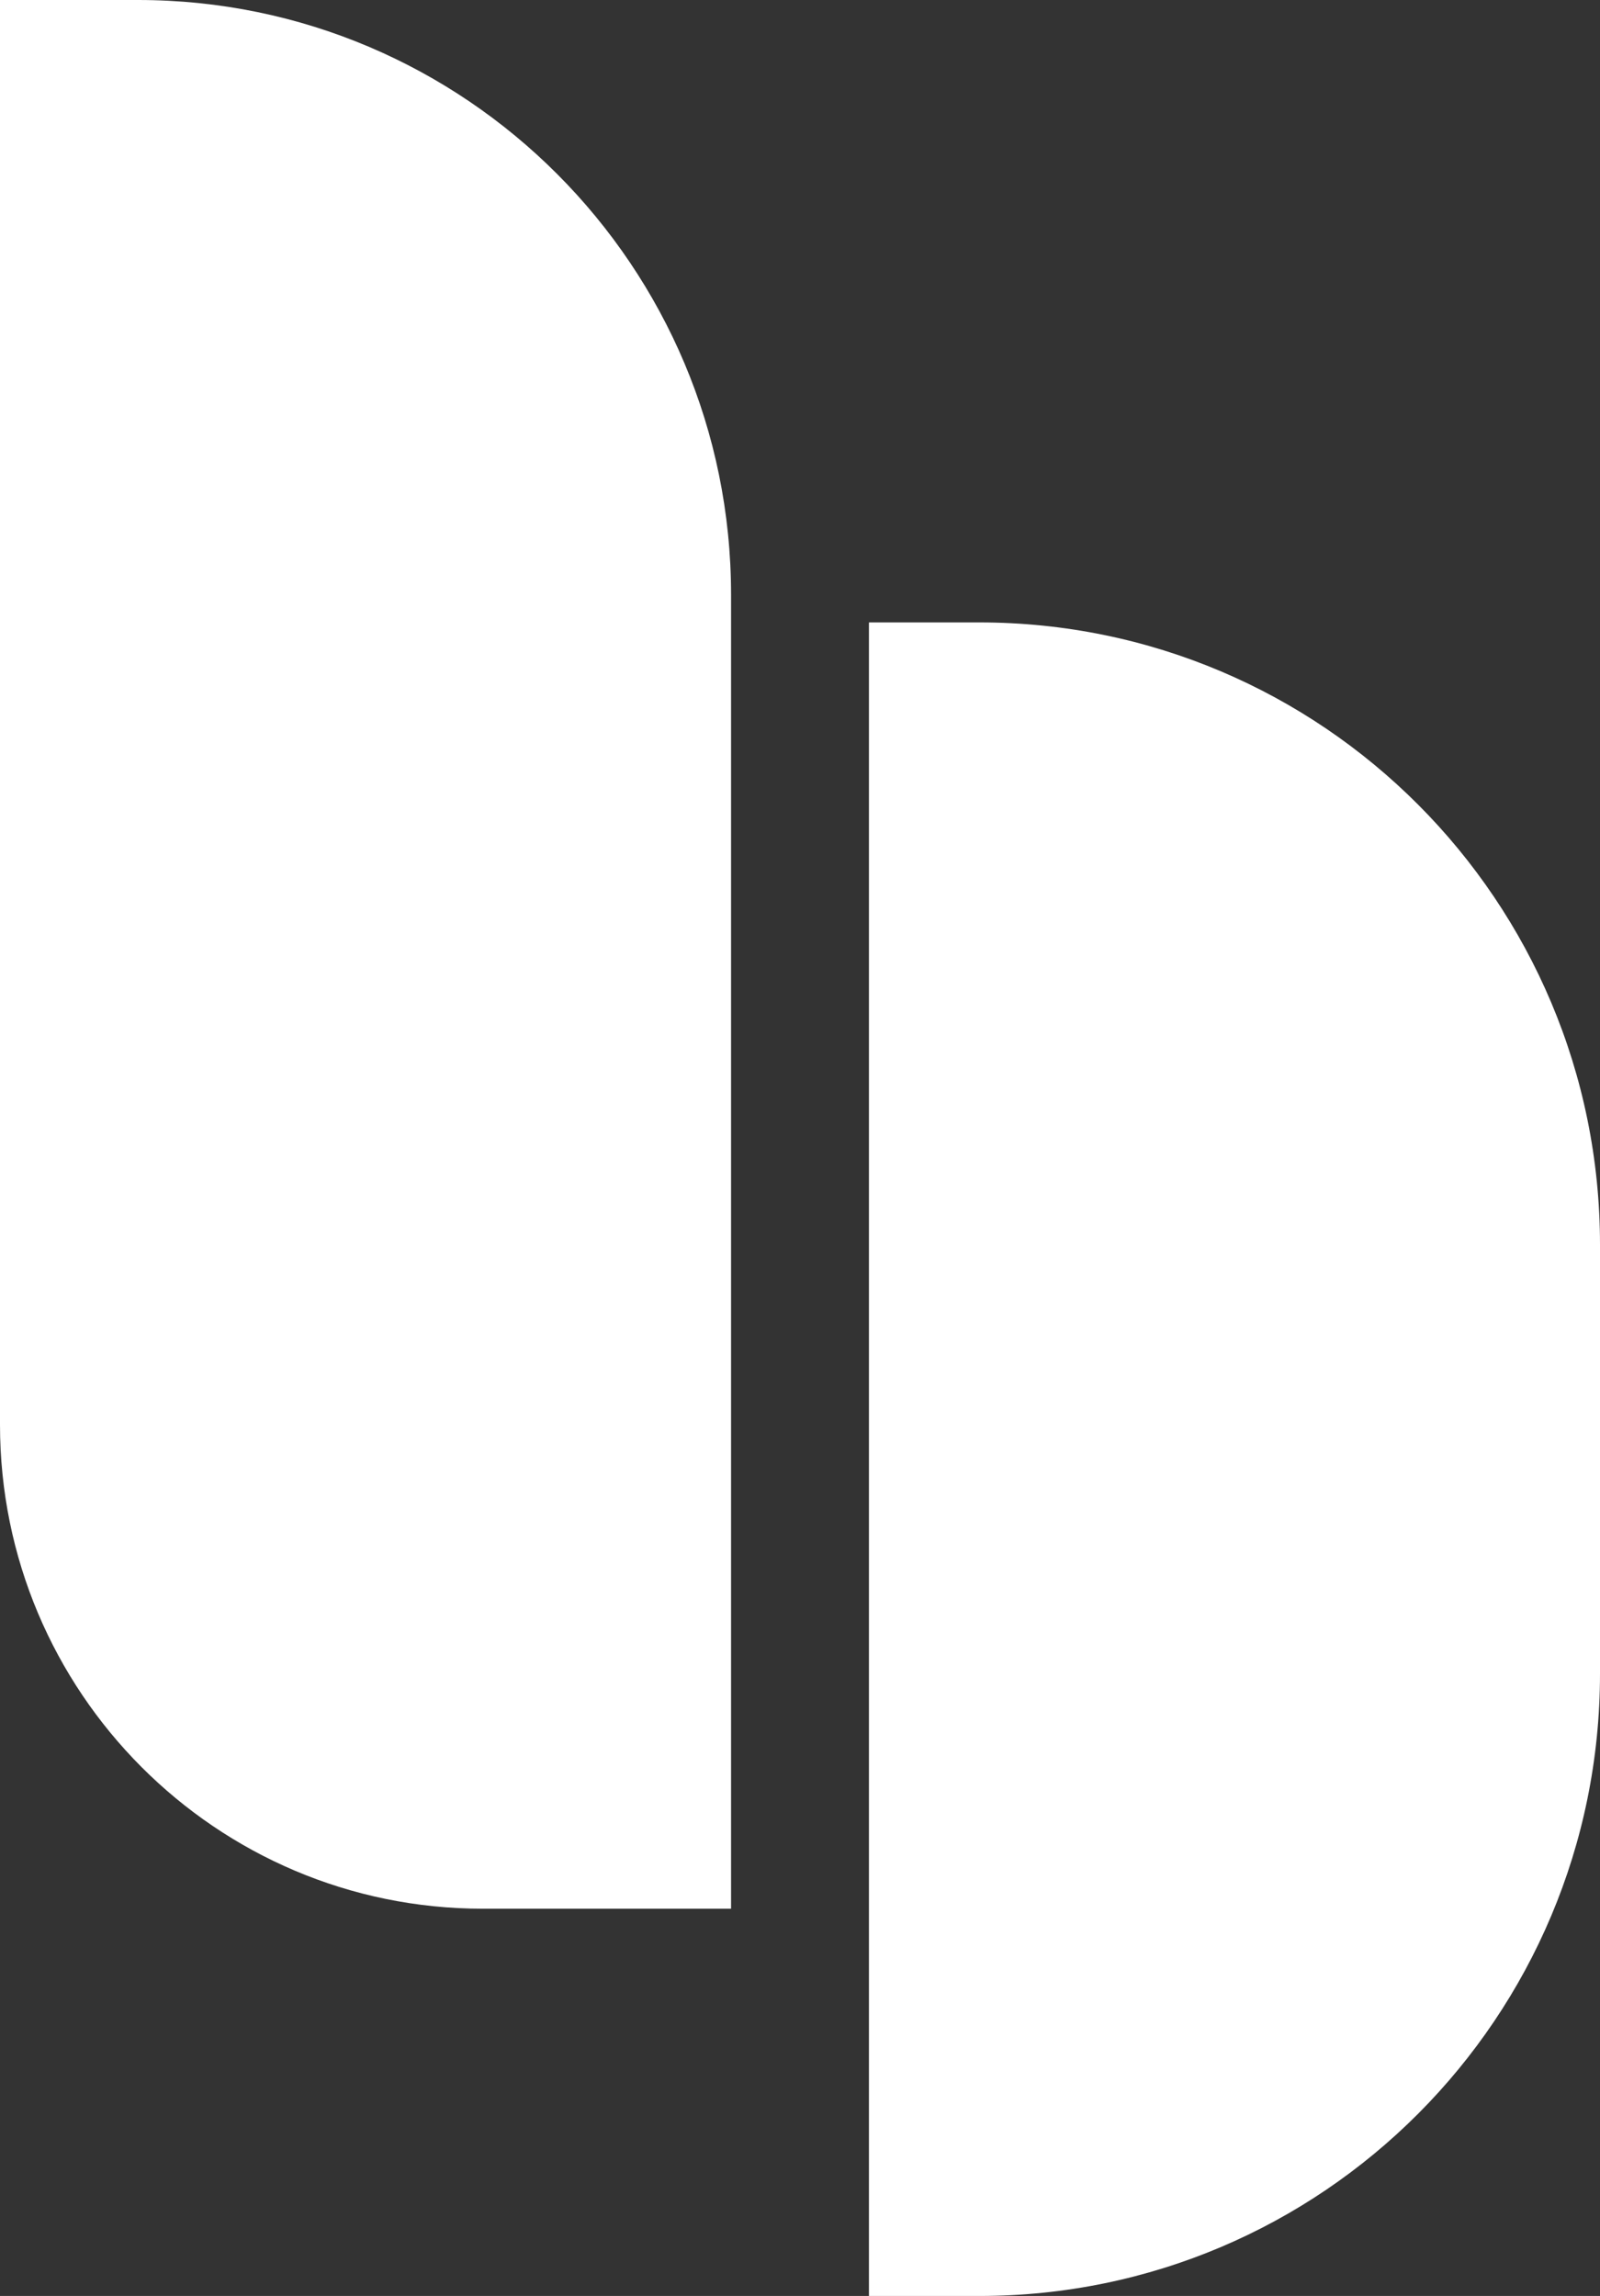
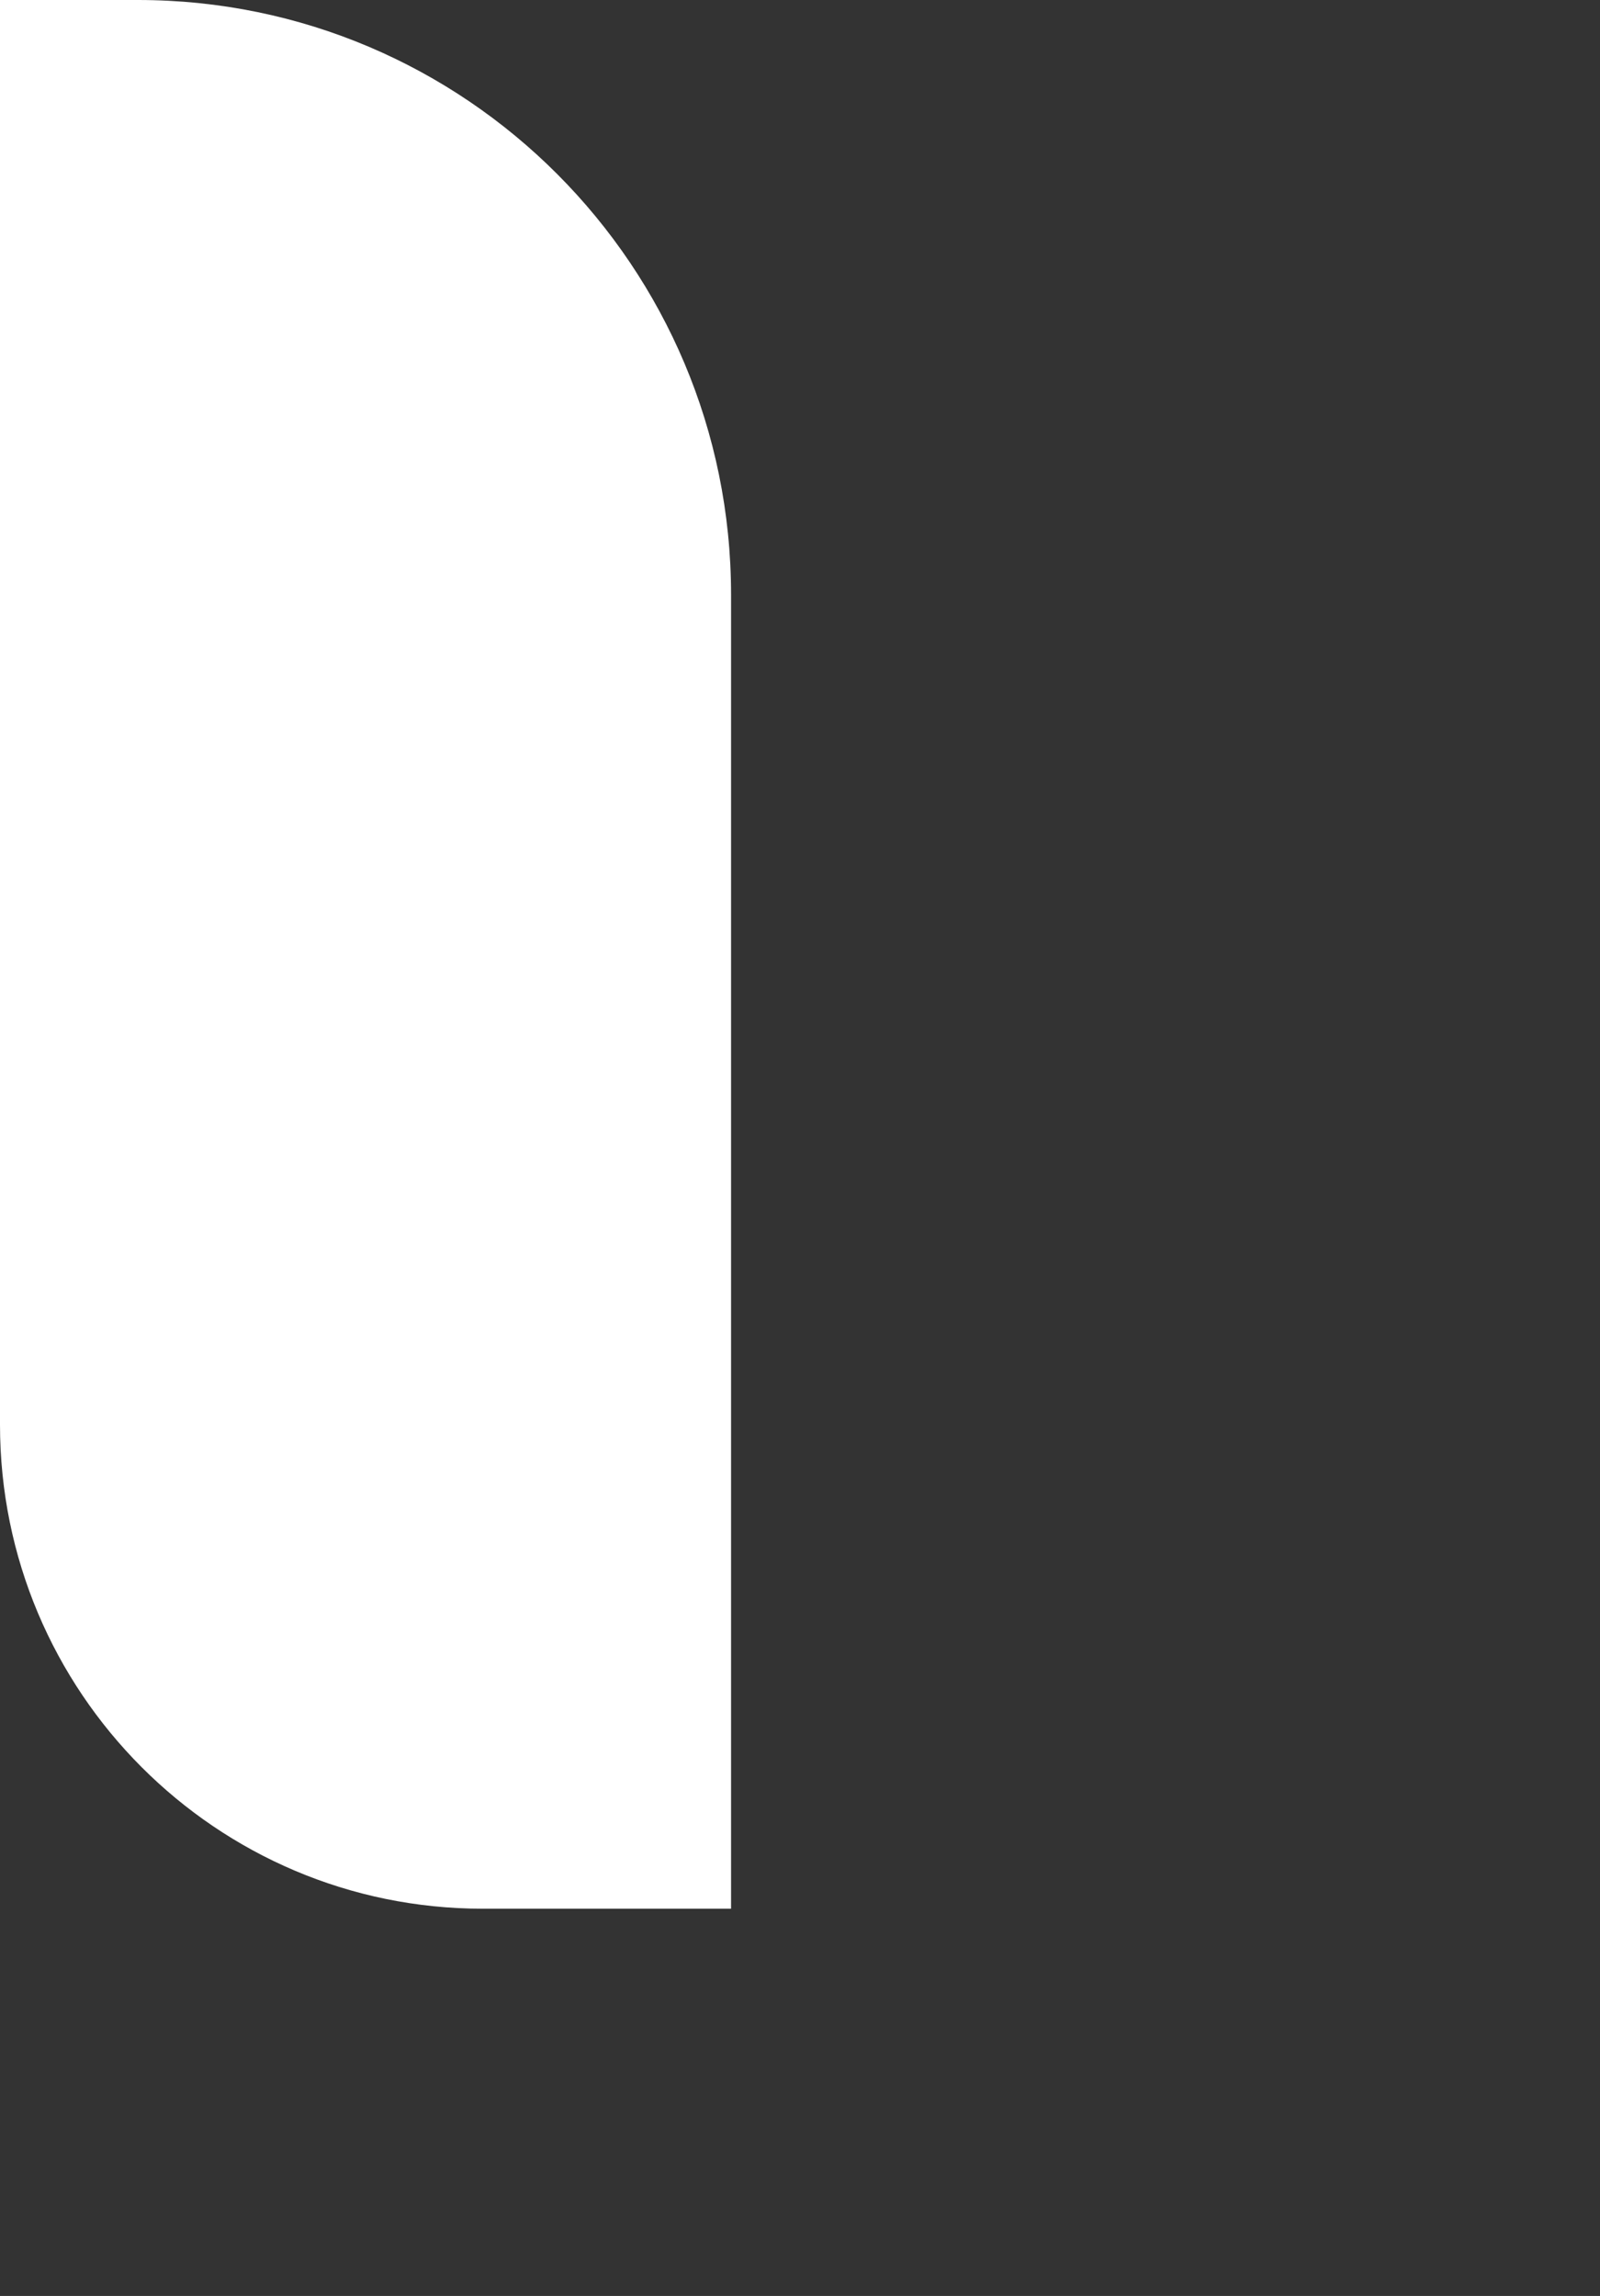
<svg xmlns="http://www.w3.org/2000/svg" width="23" height="33" viewBox="0 0 23 33" fill="none">
  <rect x="0" y="0" width="23" height="33" fill="#333333" stroke="none" />
  <path d="M0 0H1.983C6.691 0 10.509 3.827 10.509 8.548V27.434H6.94C3.107 27.434 0 24.319 0 20.476V0Z" fill="white" />
-   <path d="M12.491 8.946H14.078C19.005 8.946 23 12.951 23 17.892V24.054C23 28.995 19.005 33 14.078 33H12.491V8.946Z" fill="white" />
</svg>